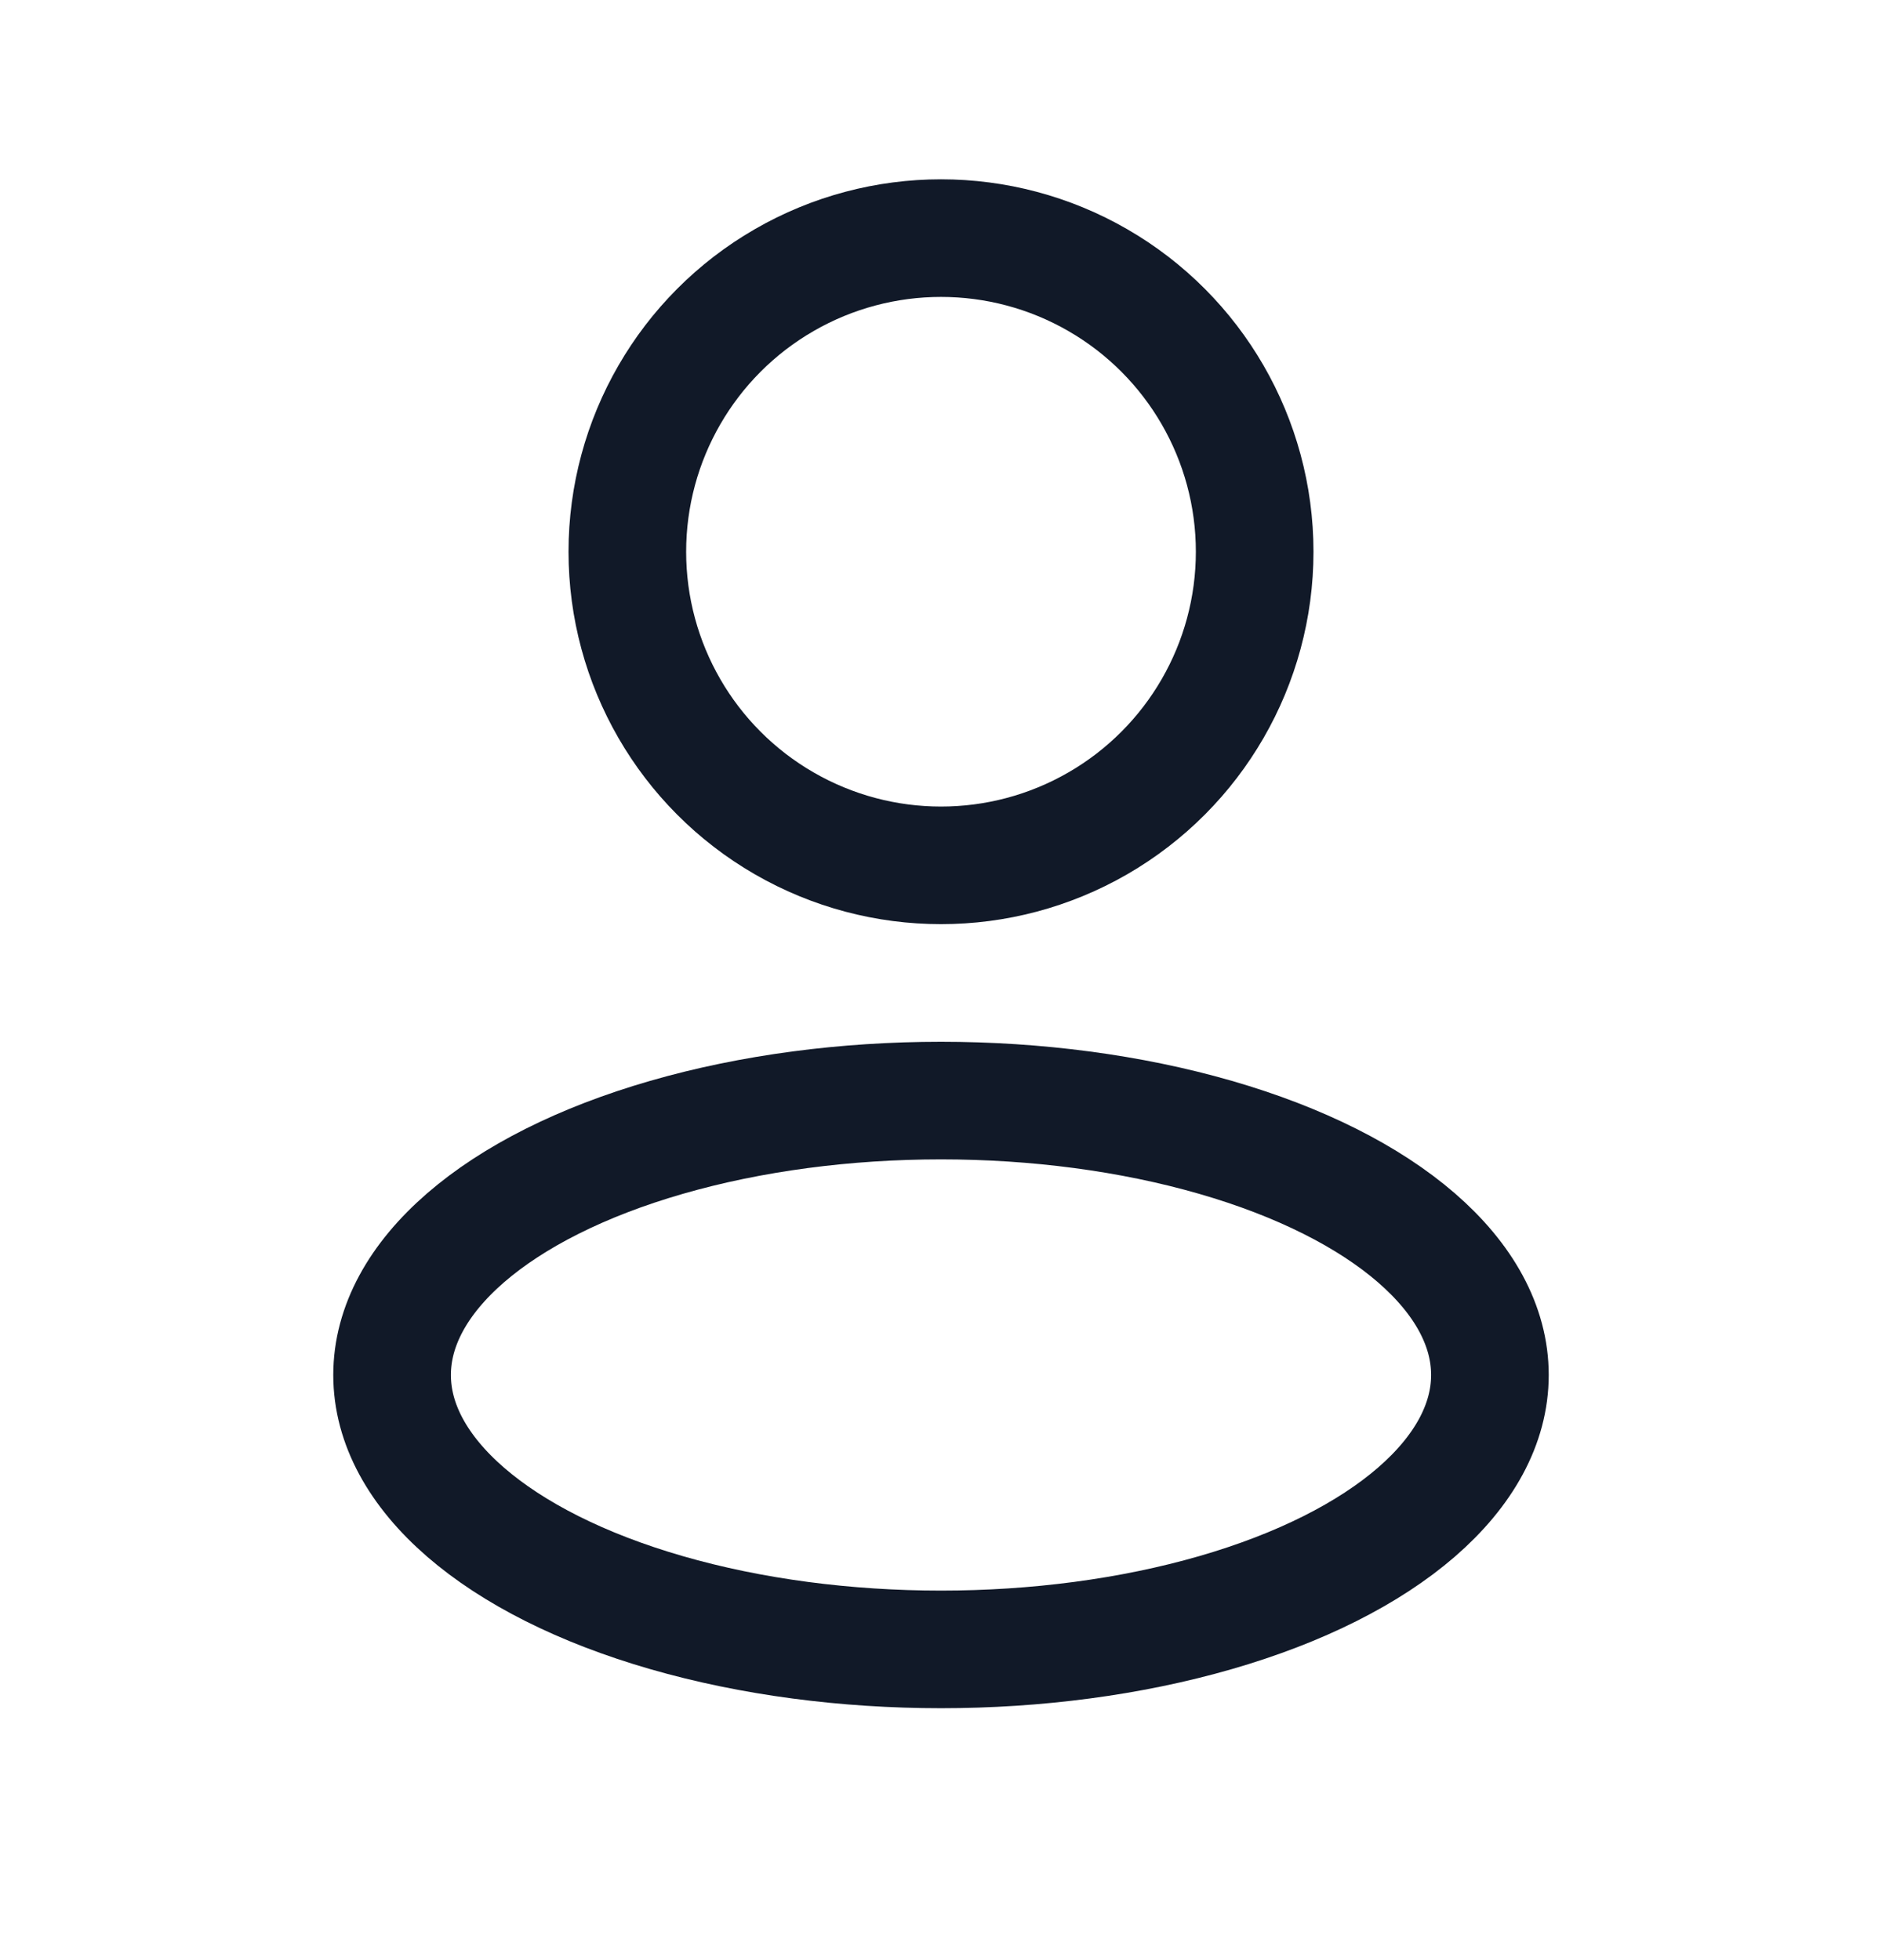
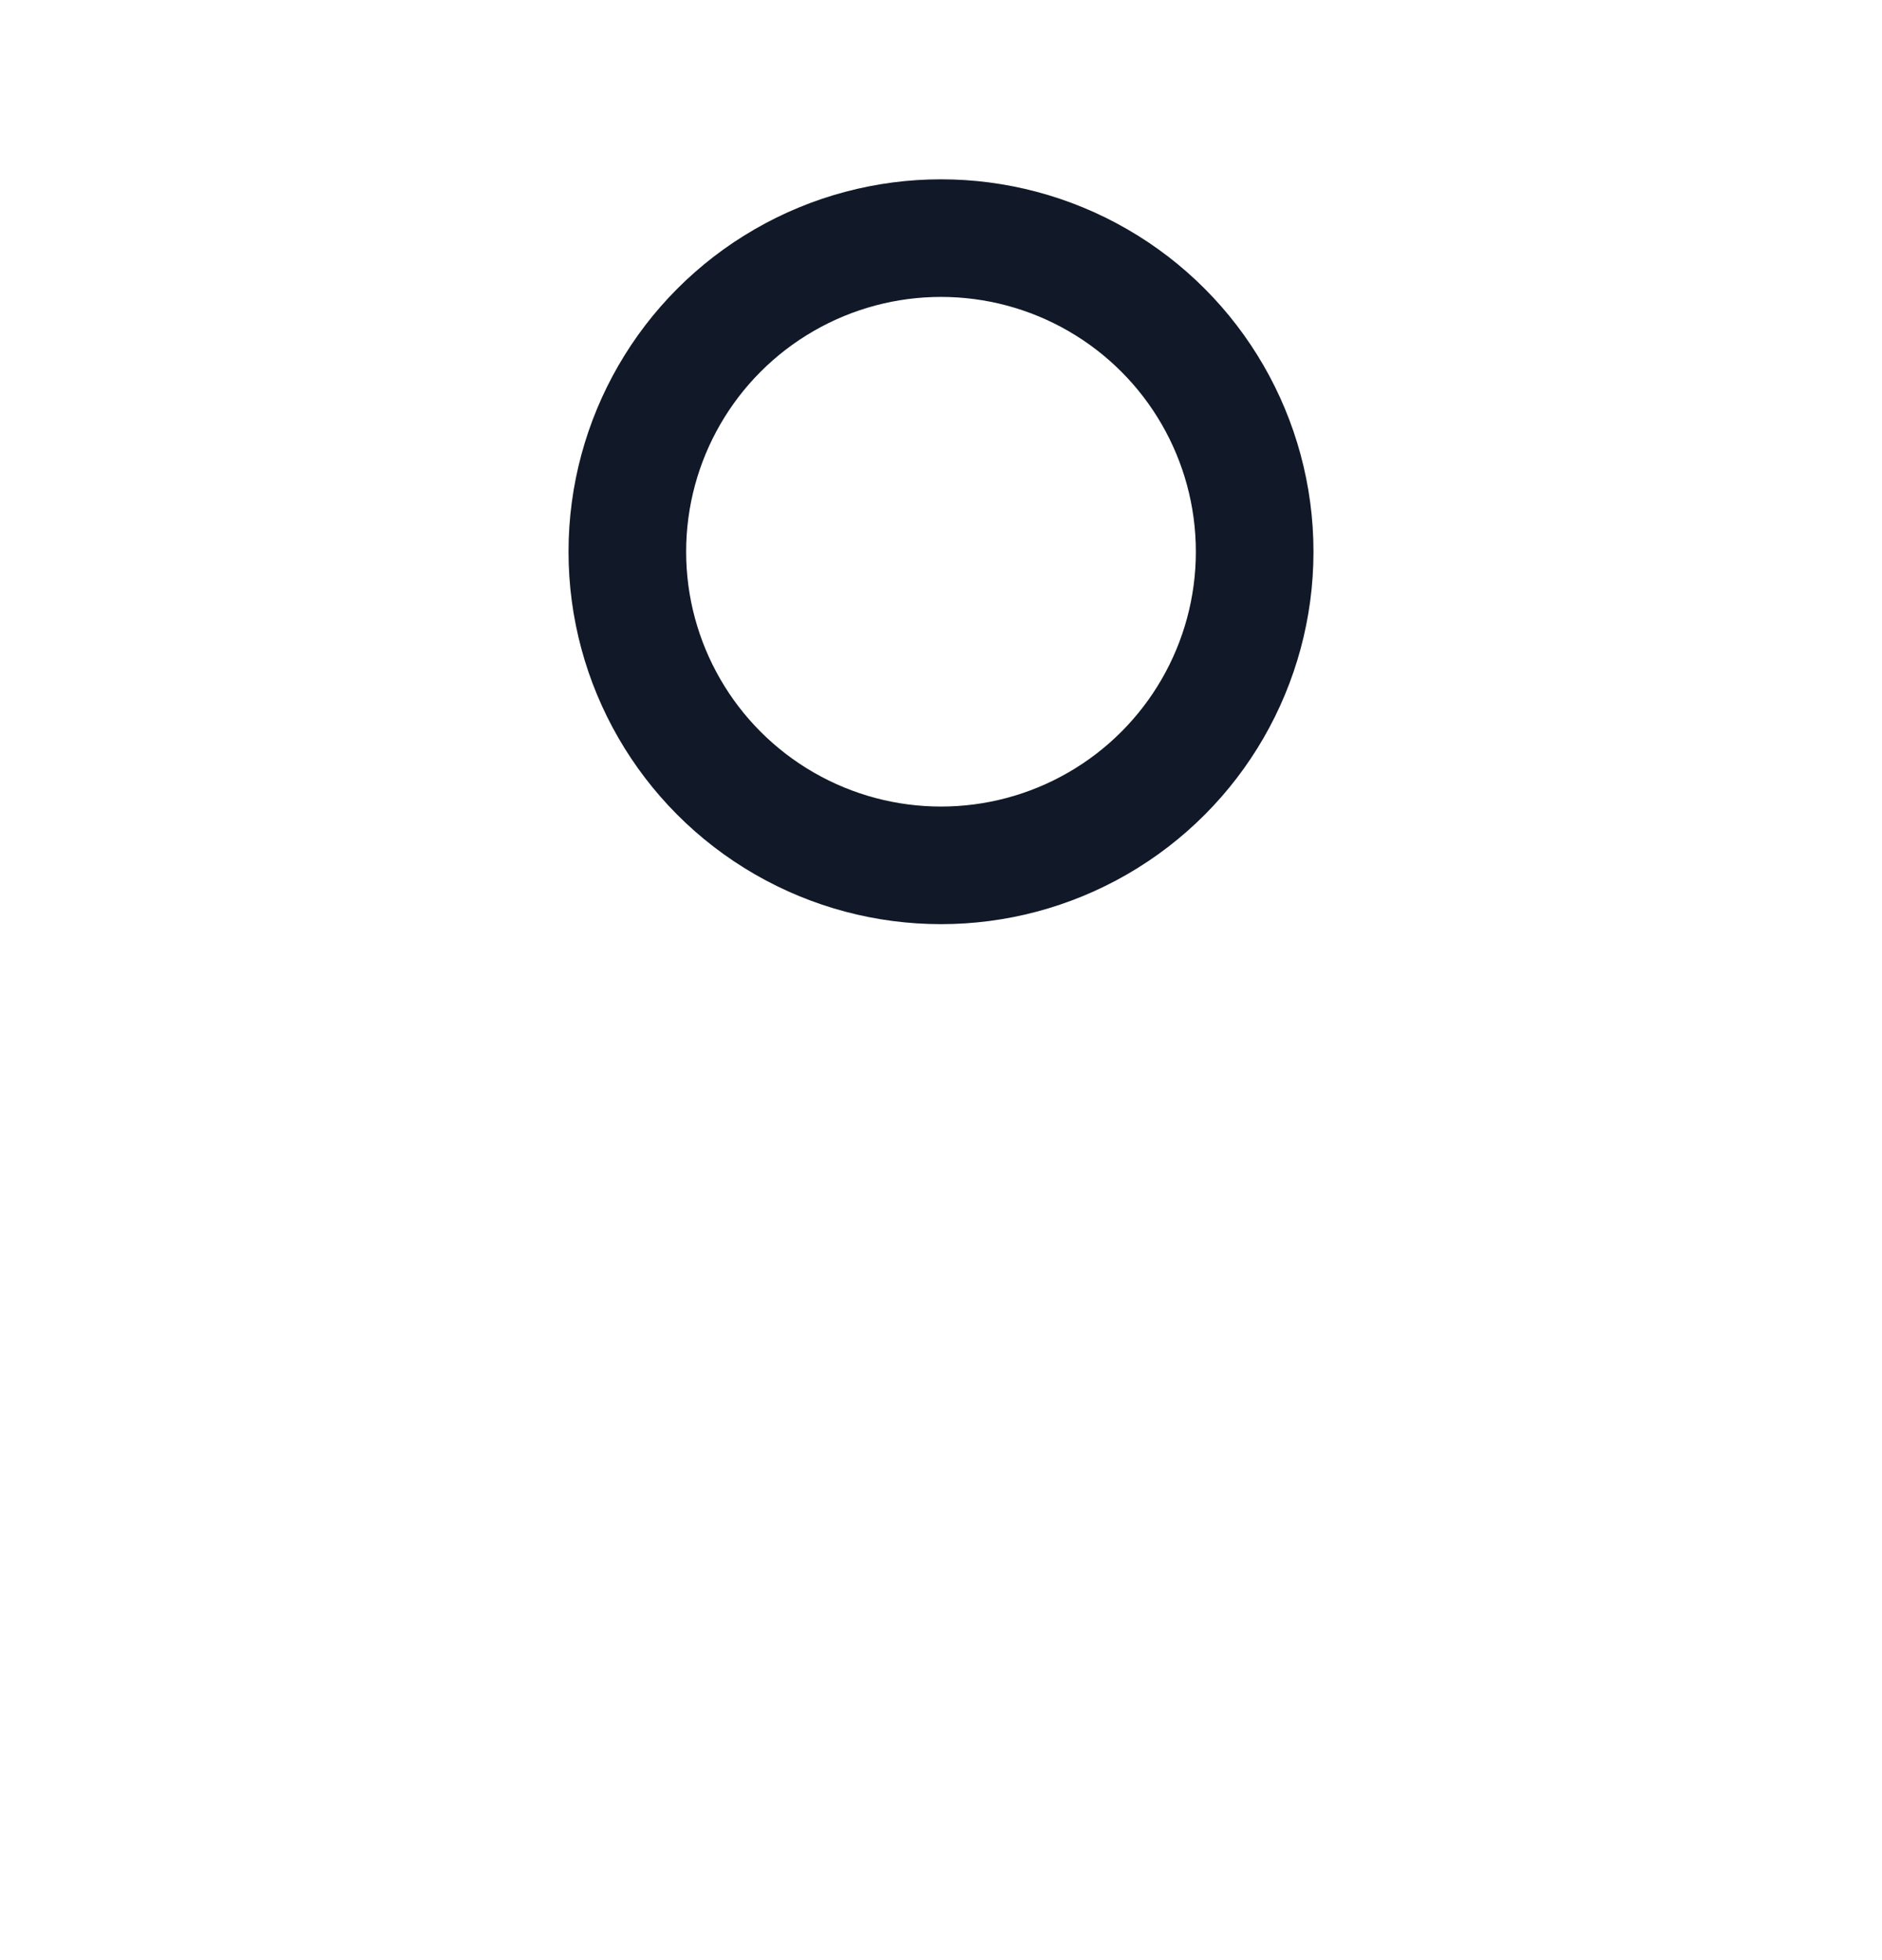
<svg xmlns="http://www.w3.org/2000/svg" width="24" height="25" viewBox="0 0 24 25" fill="none">
-   <ellipse cx="12" cy="17.537" rx="7" ry="3.5" stroke="#111928" stroke-width="1.5" stroke-linejoin="round" />
  <circle cx="12" cy="7.037" r="4" stroke="#111928" stroke-width="1.5" stroke-linejoin="round" />
</svg>